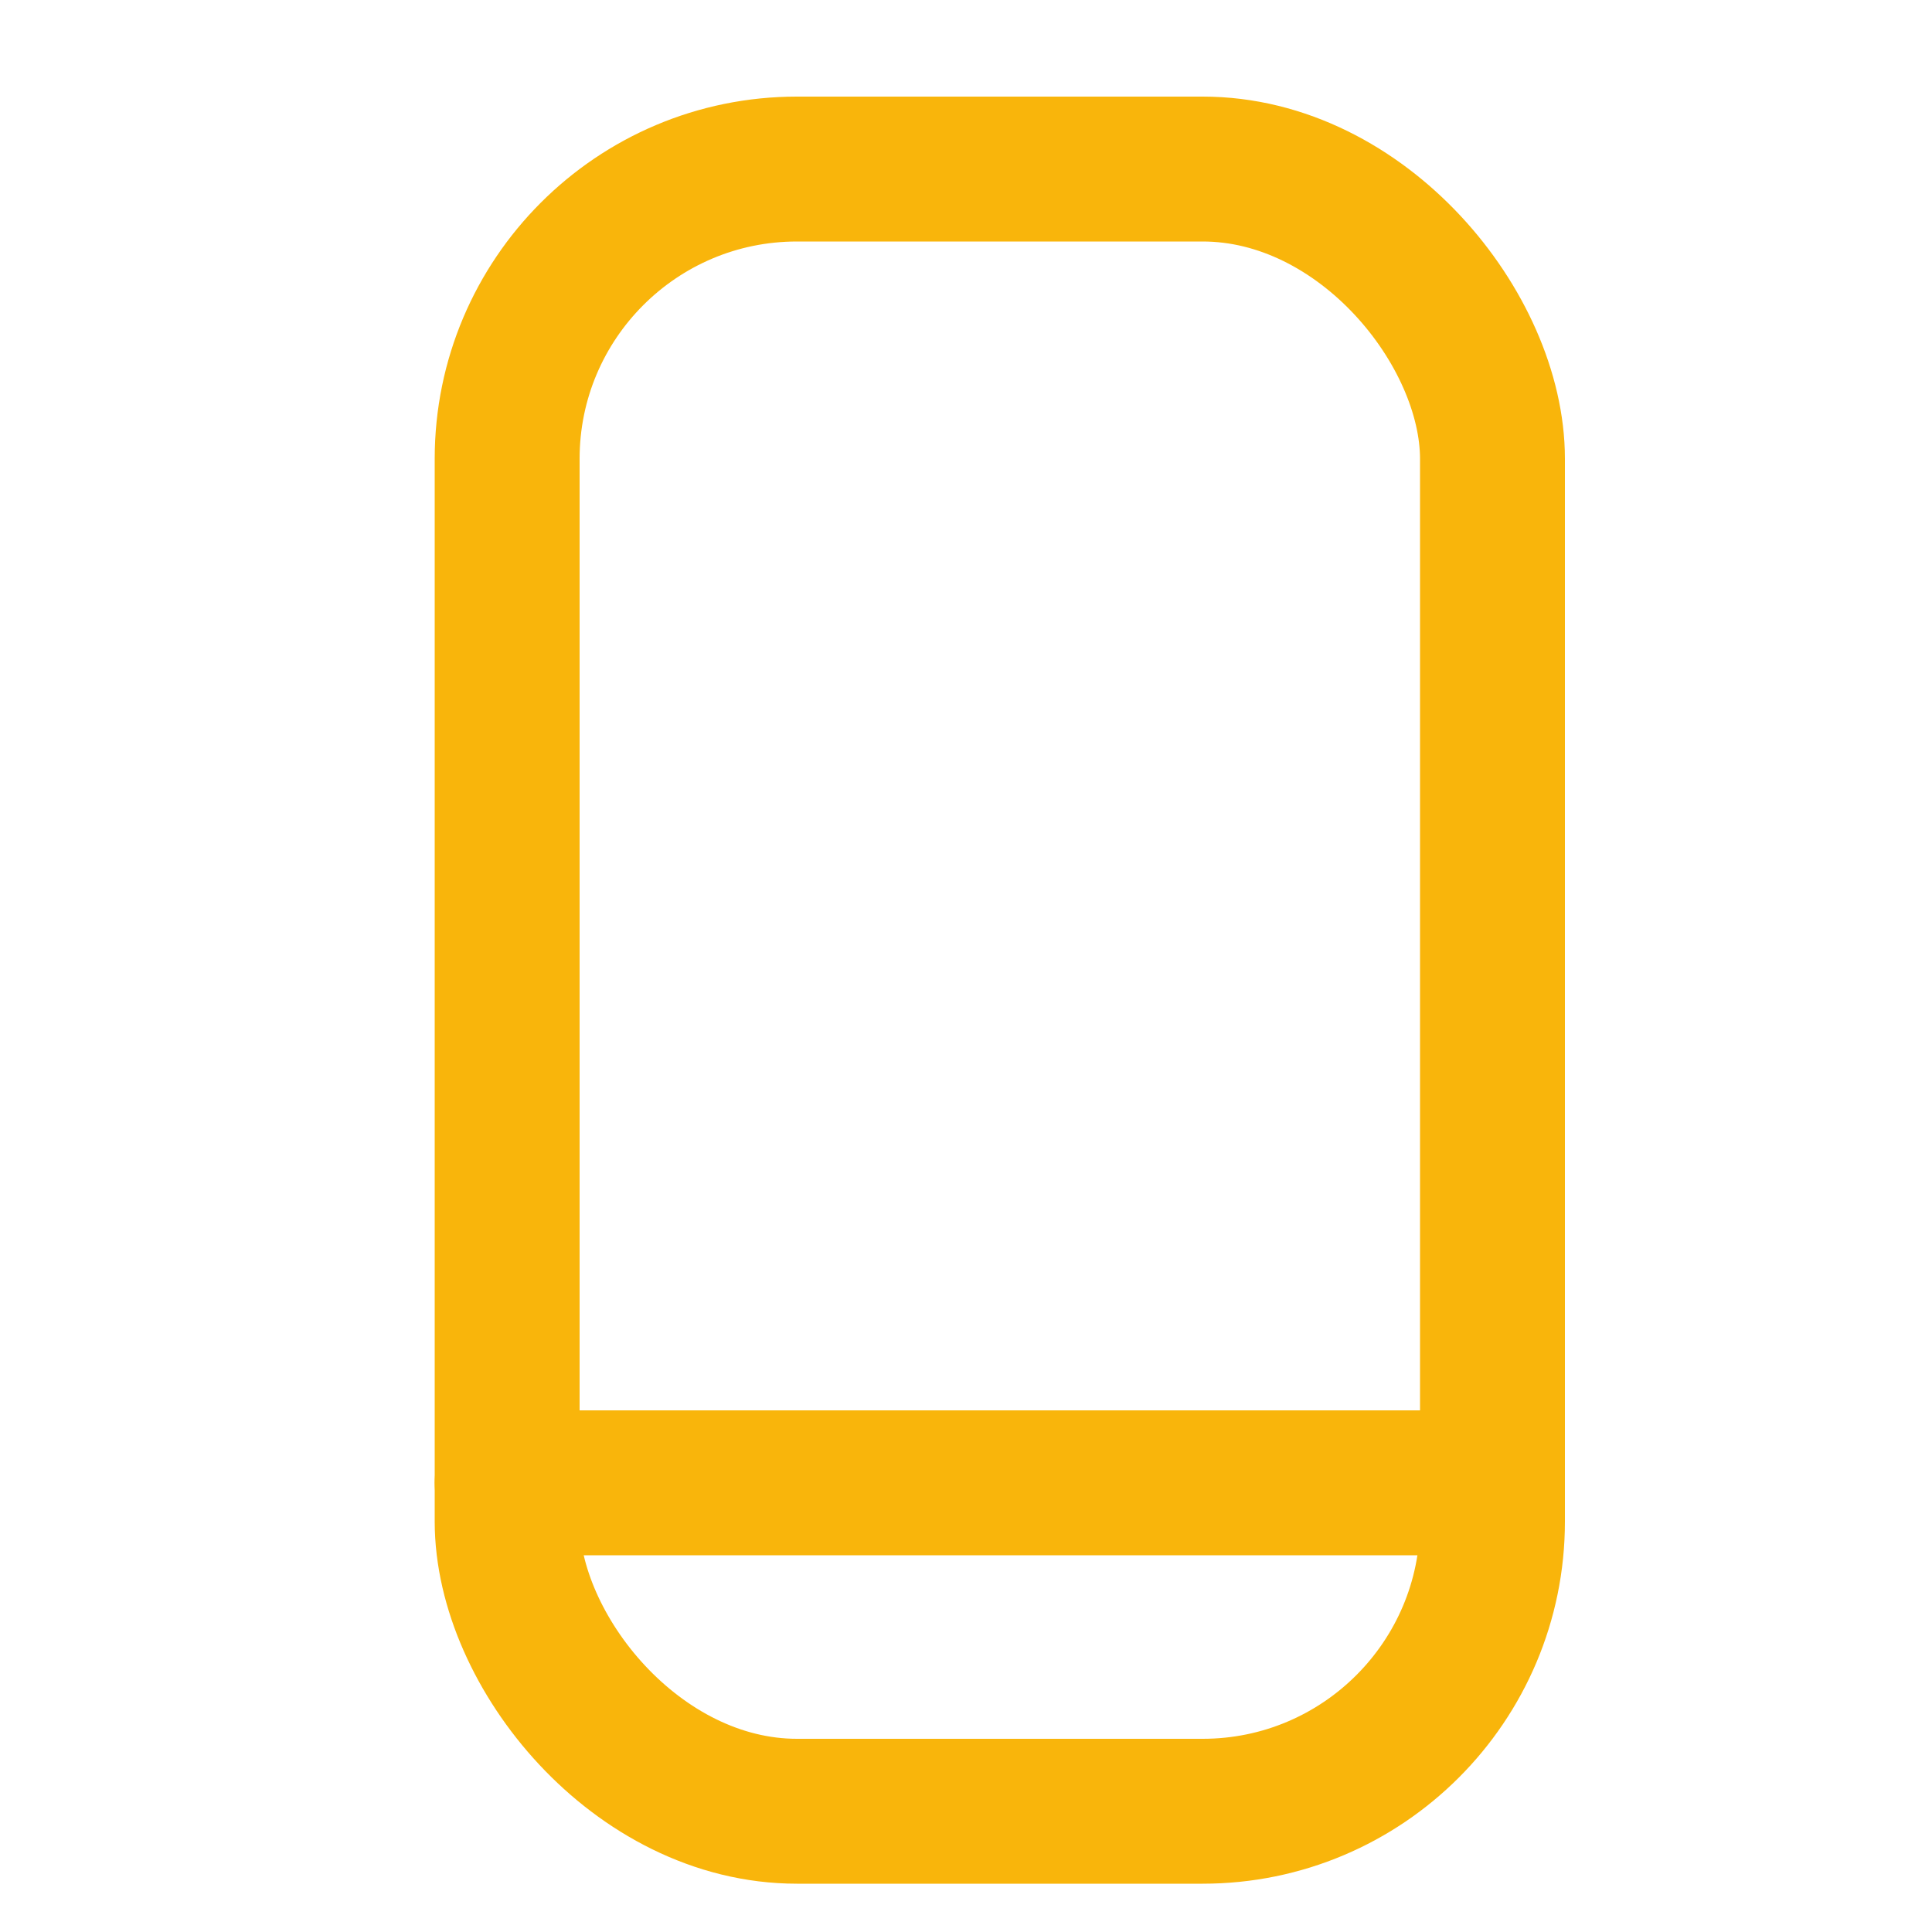
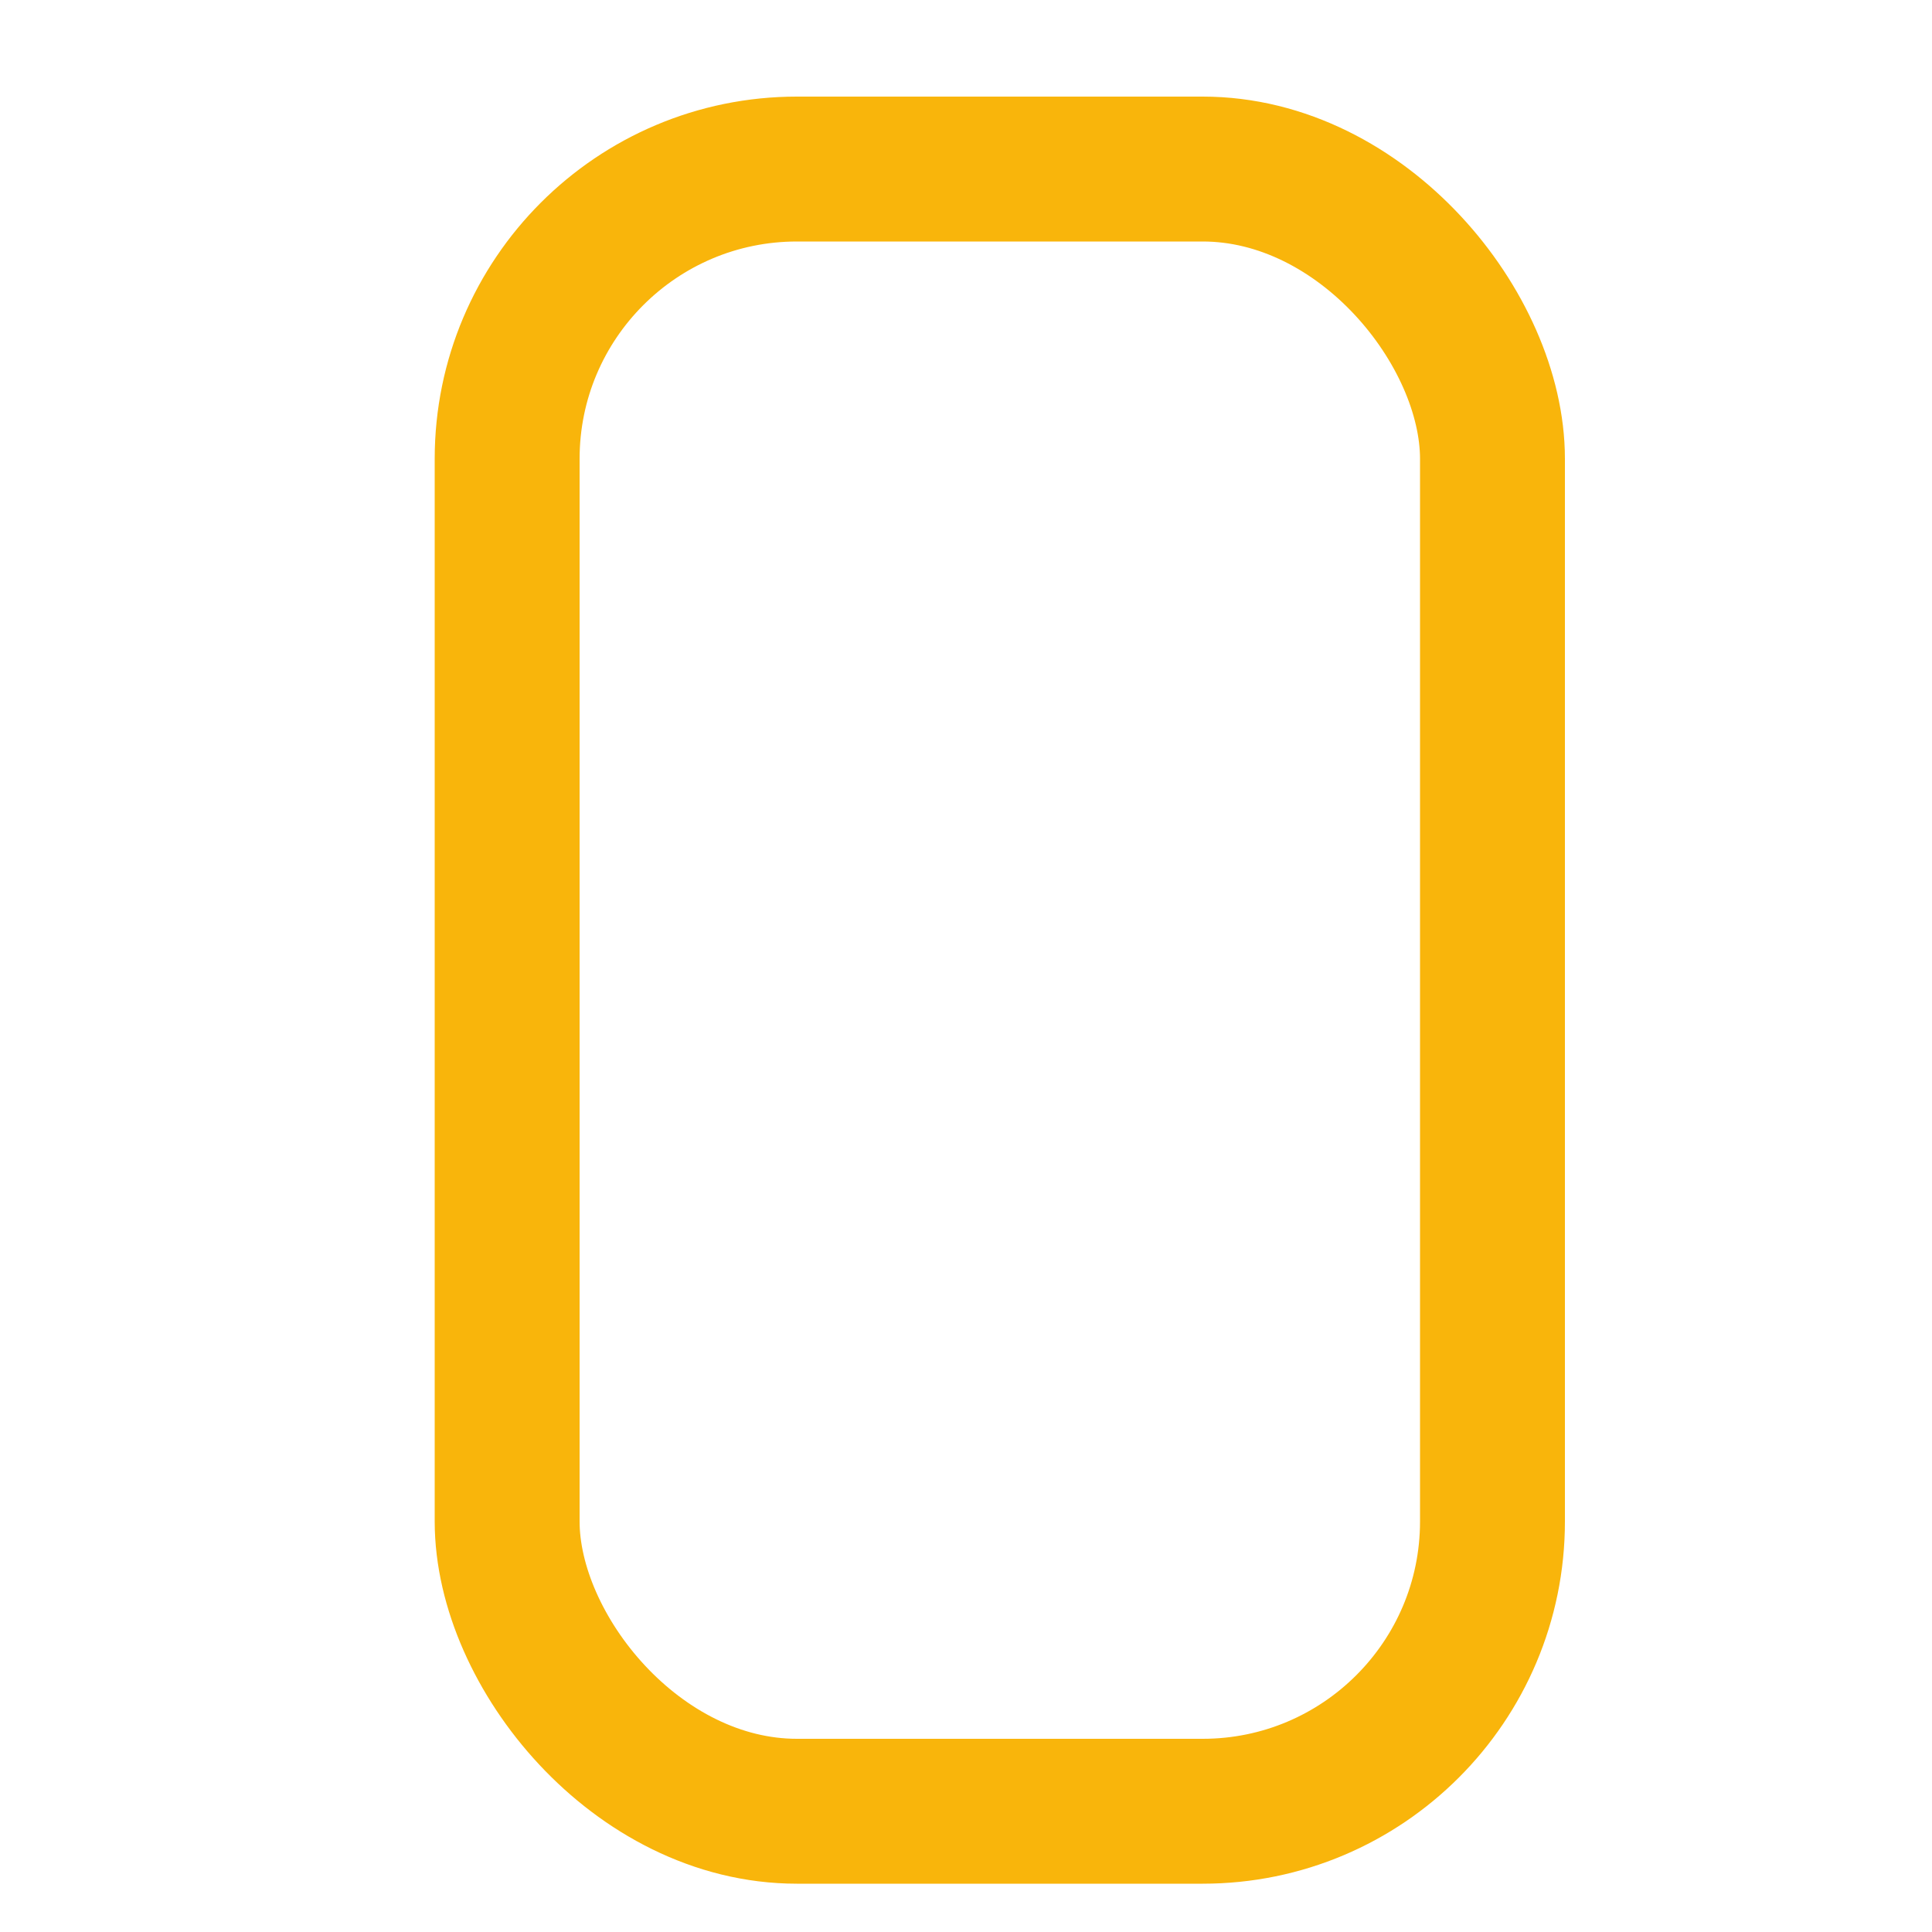
<svg xmlns="http://www.w3.org/2000/svg" width="20" height="20" viewBox="0 0 20 20" fill="none">
  <rect x="5.25" y="1.75" width="10.2" height="17" rx="3" stroke="#F9B50B" stroke-width="1.5" stroke-linecap="round" stroke-linejoin="round" />
-   <path d="M5.25 15.35H15.45" stroke="#F9B50B" stroke-width="1.5" stroke-linecap="round" stroke-linejoin="round" />
</svg>